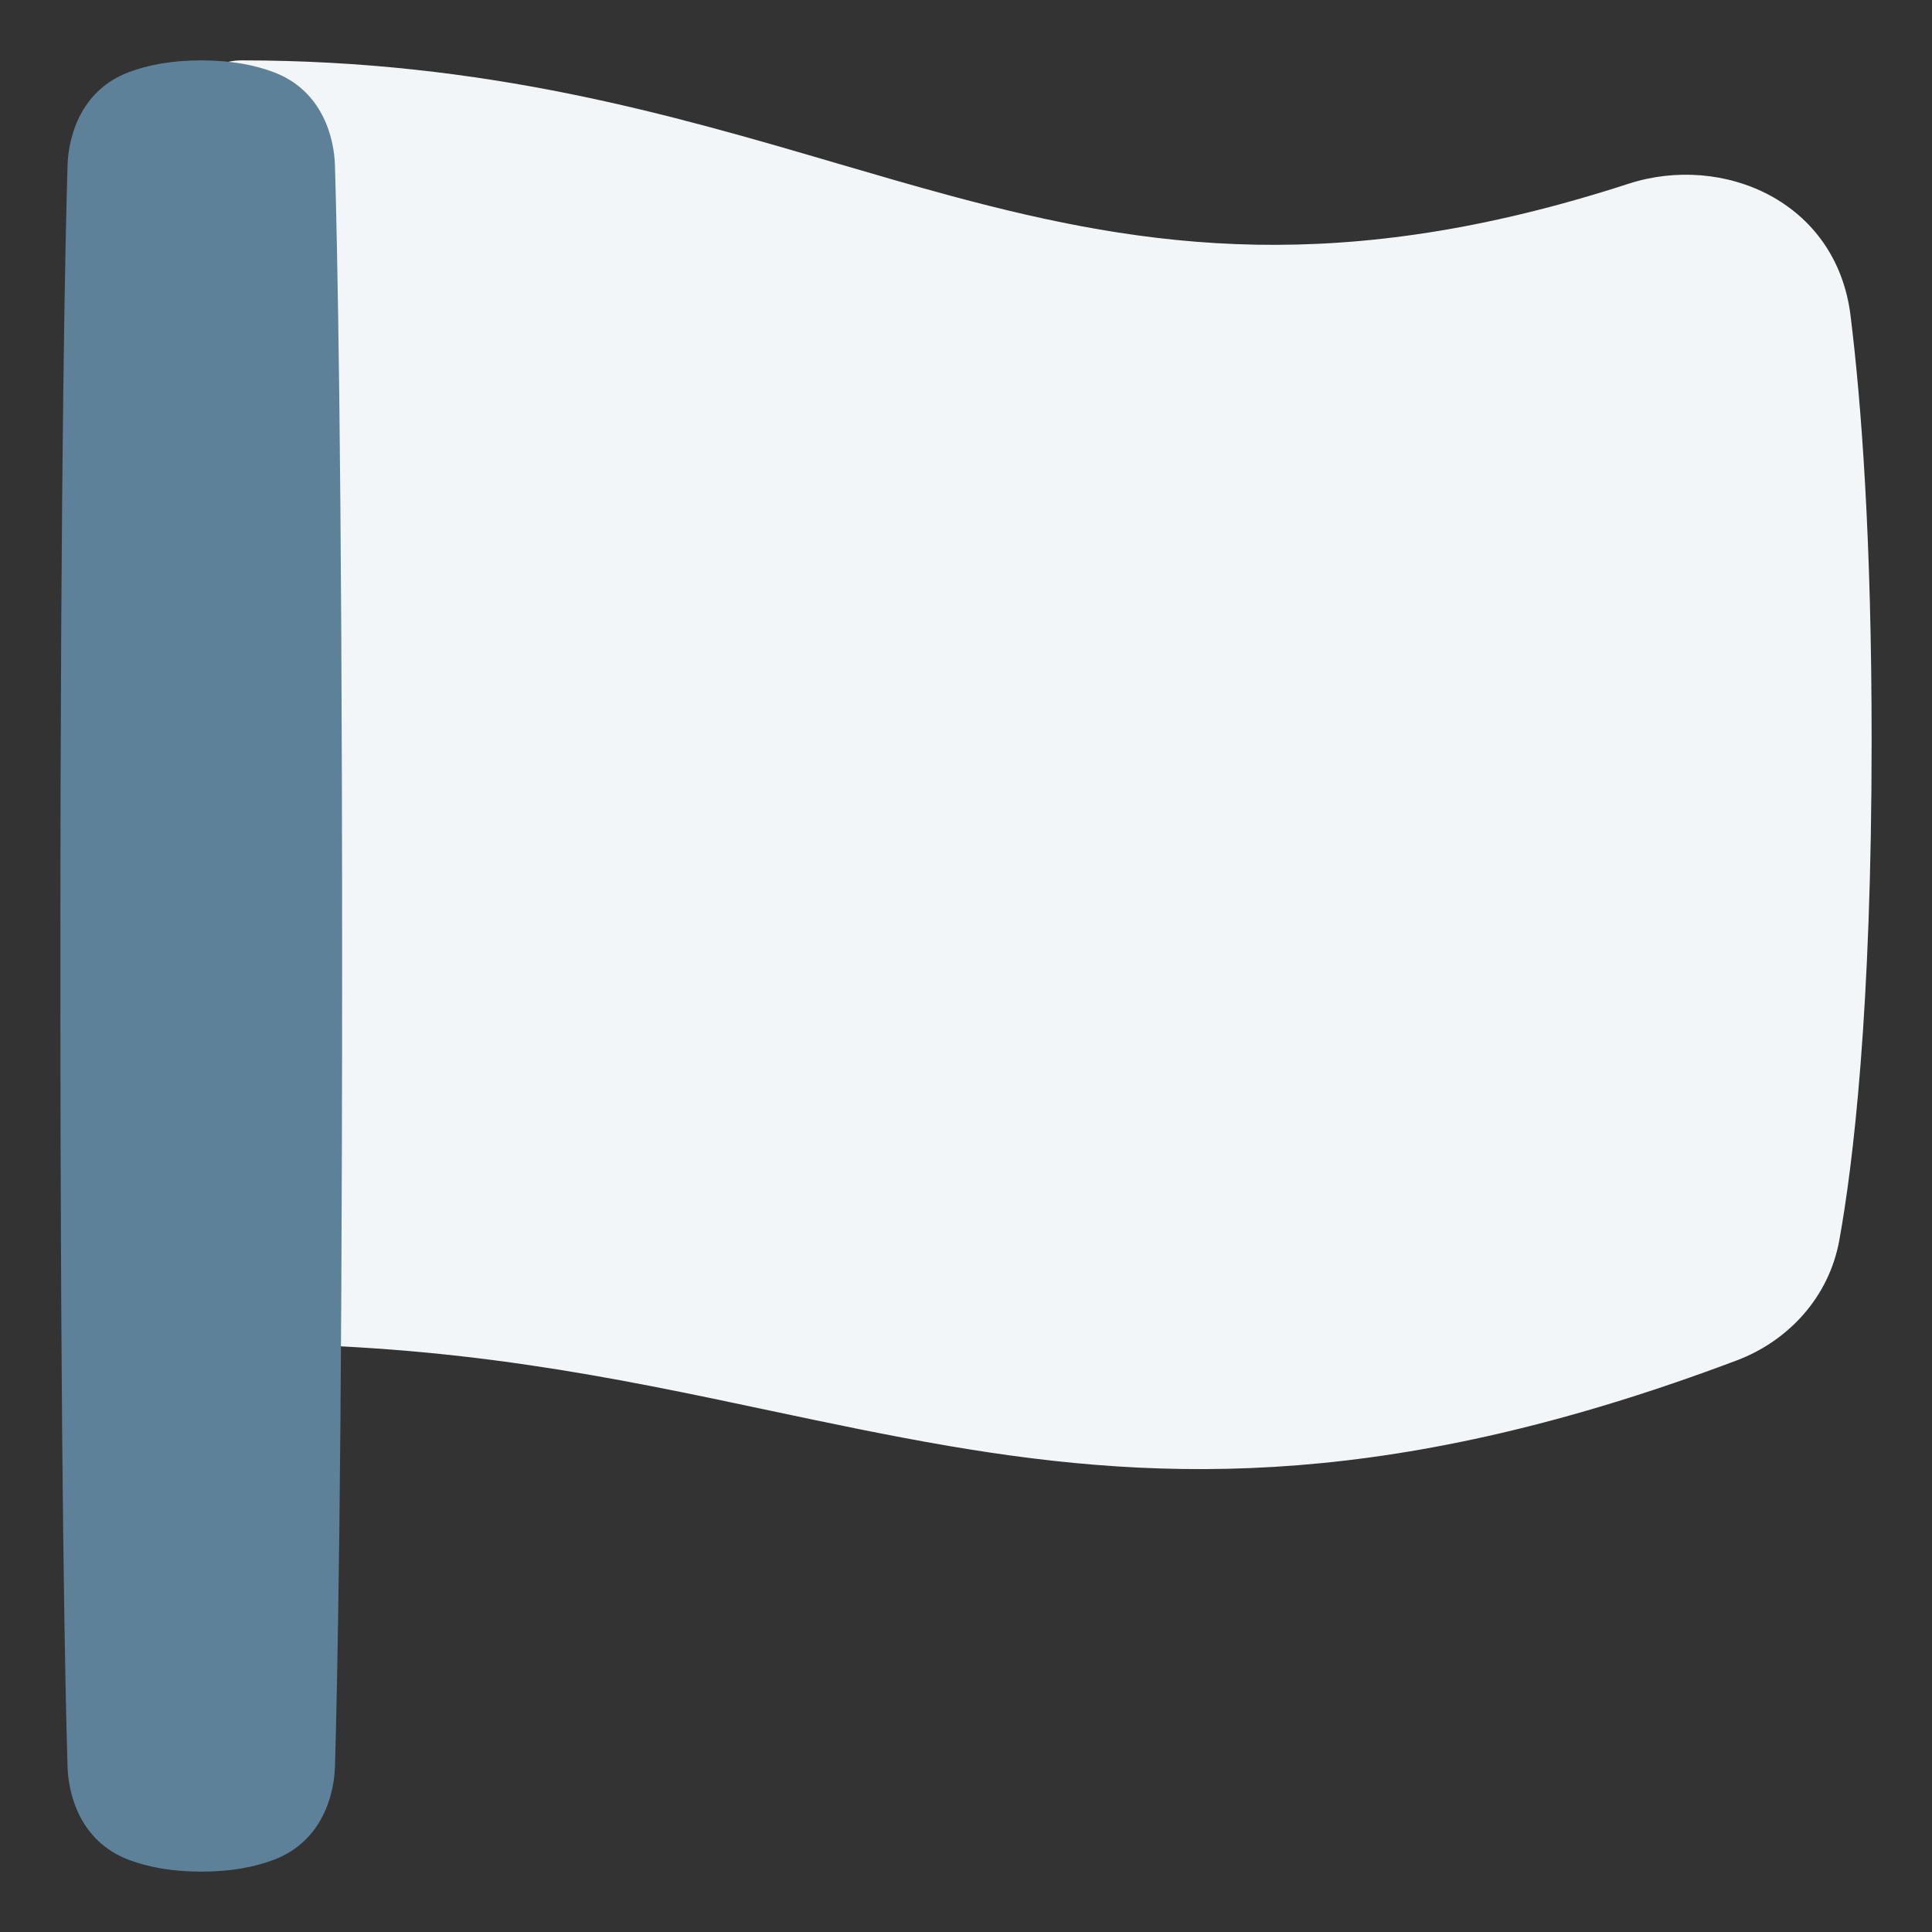
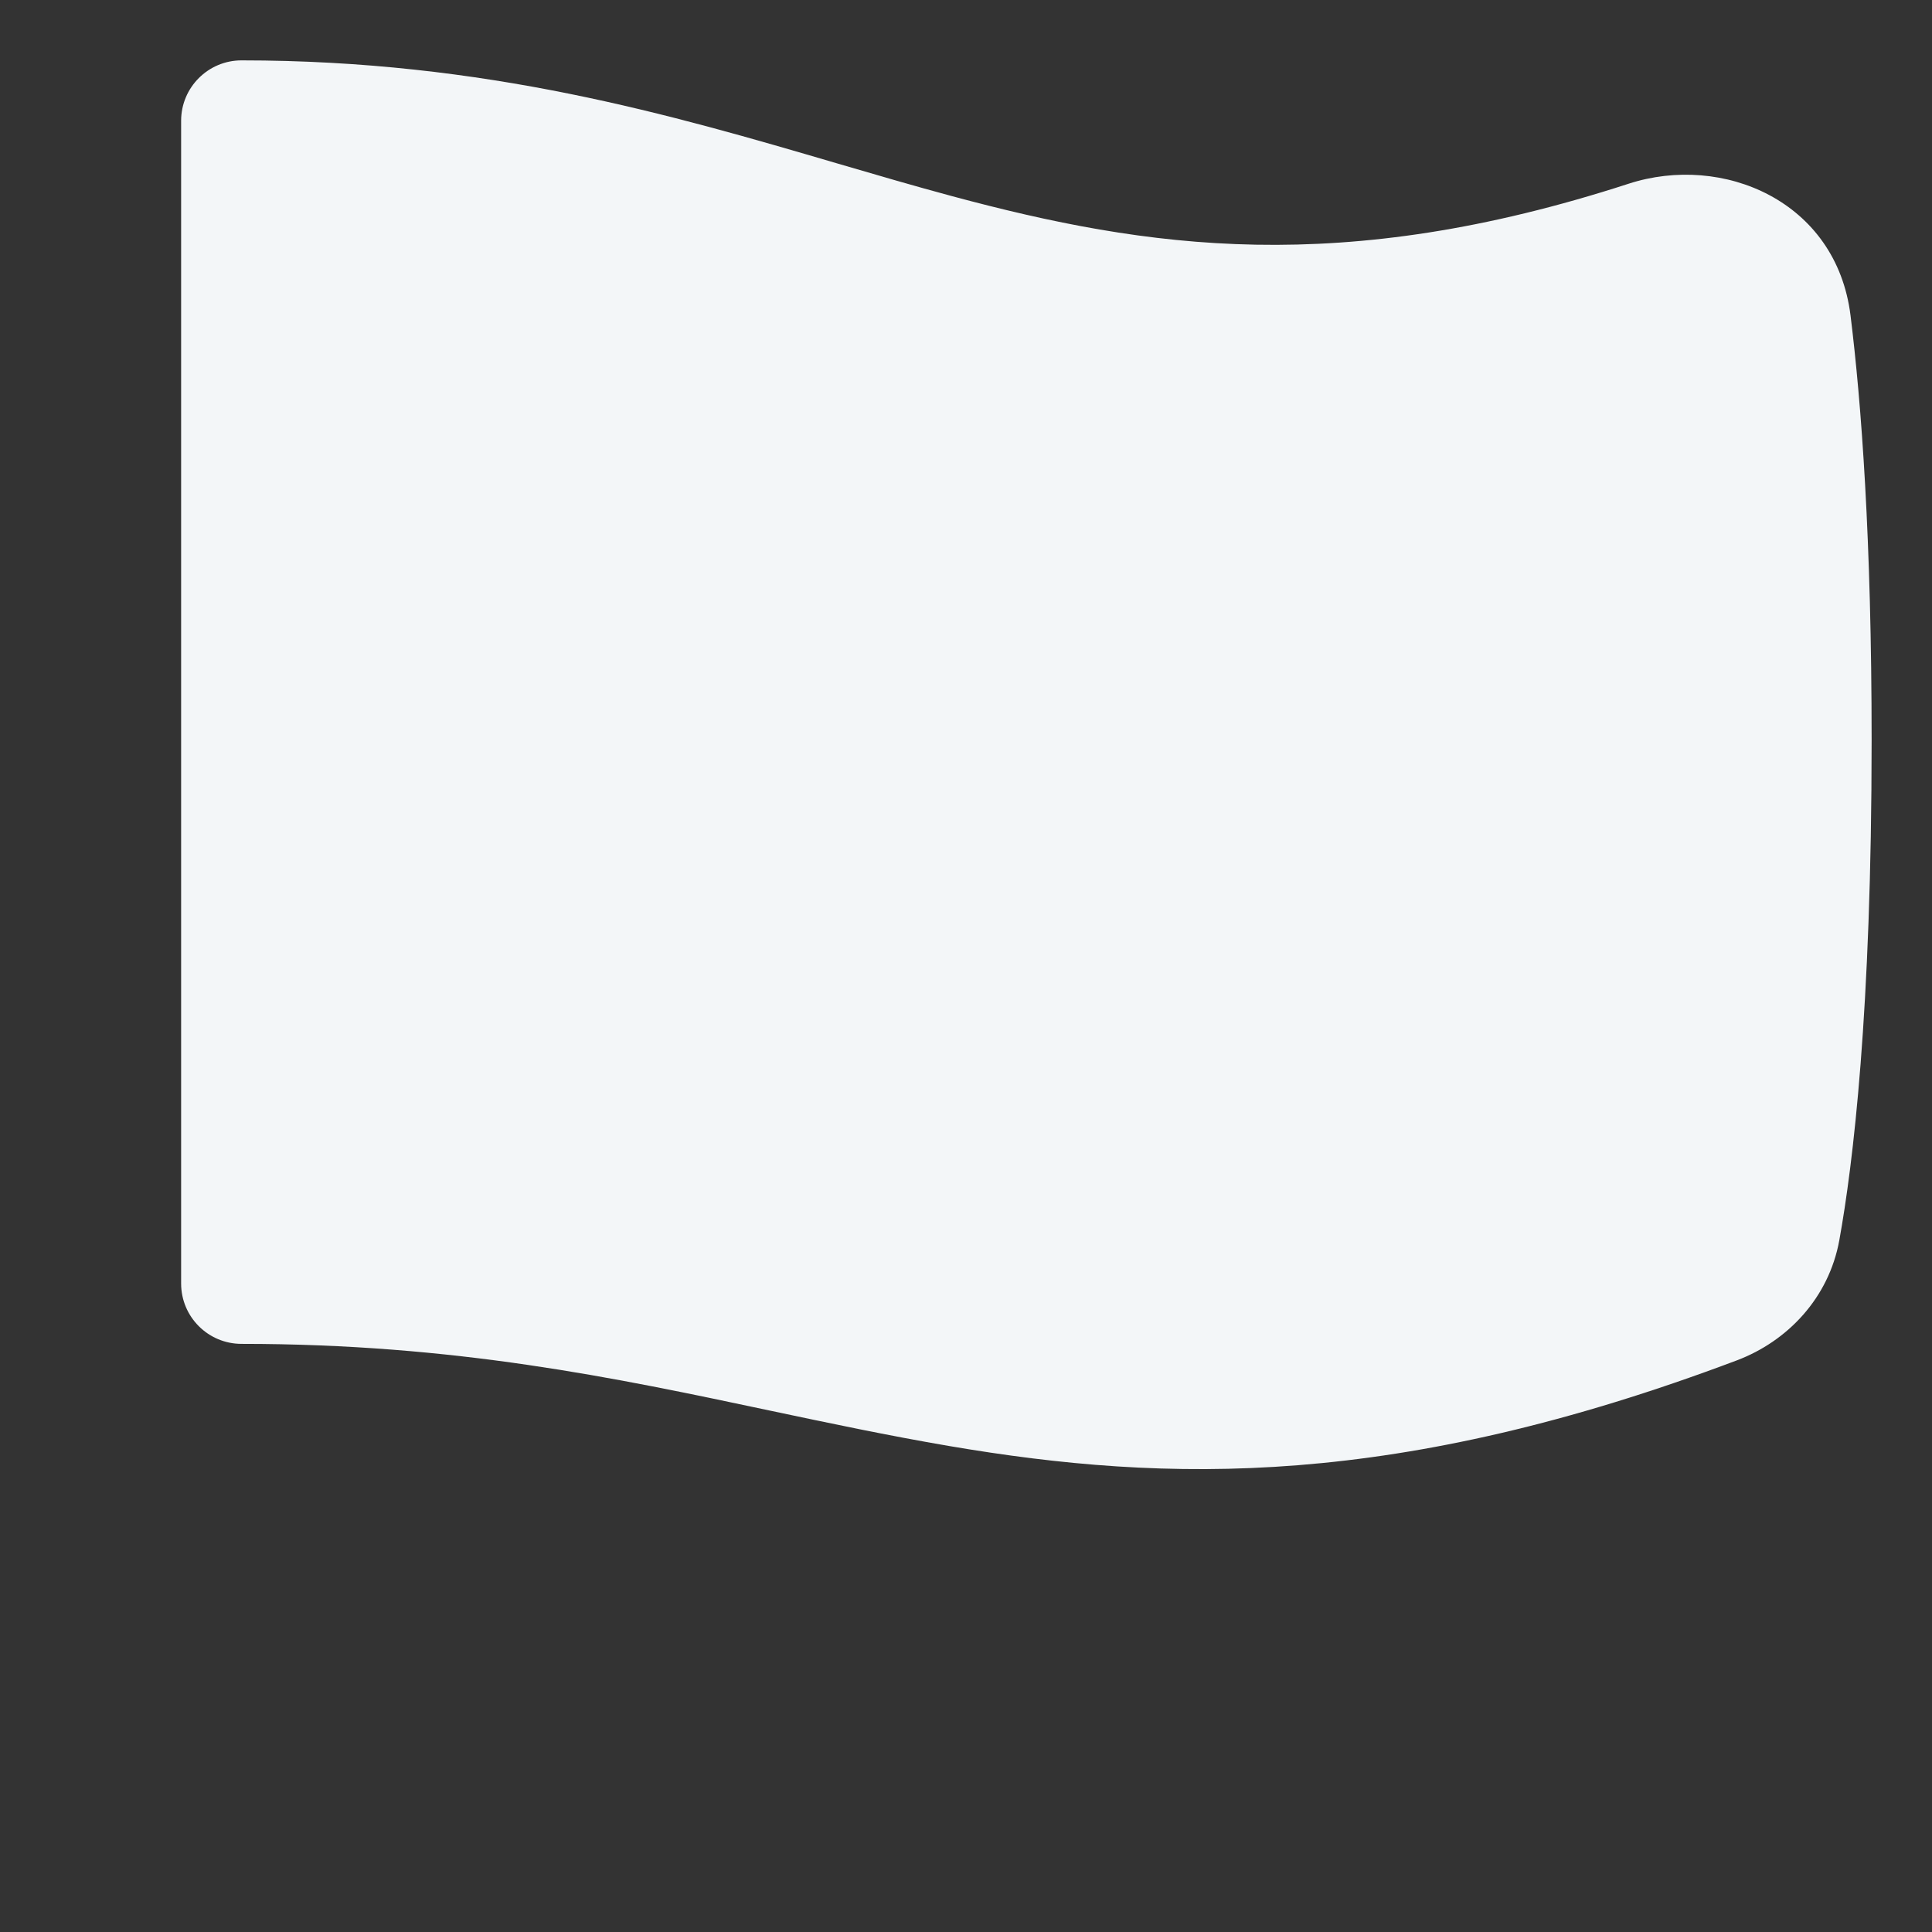
<svg xmlns="http://www.w3.org/2000/svg" width="36" height="36" viewBox="0 0 36 36" fill="none">
  <rect x="0" y="0" width="36" height="36" fill="#333333" stroke="none" />
  <path d="M4.5 1.125C3.879 1.125 3.375 1.629 3.375 2.25V23.916C3.375 24.538 3.879 25.041 4.5 25.041C8.484 25.041 11.46 25.672 14.354 26.286C15.457 26.519 16.548 26.75 17.678 26.943C21.78 27.643 26.039 27.732 32.365 25.348C33.307 24.992 34.078 24.187 34.273 23.109C34.528 21.7 34.875 18.855 34.875 13.795C34.875 10.044 34.684 7.512 34.482 5.879C34.217 3.741 32.096 2.855 30.345 3.424C24.988 5.163 21.386 4.636 17.74 3.655C17.044 3.468 16.338 3.261 15.613 3.049C12.511 2.139 9.055 1.125 4.5 1.125Z" fill="#F3F6F8" />
-   <path d="M1.125 18C1.125 8.447 1.22 4.358 1.259 3.075C1.274 2.587 1.478 1.696 2.394 1.347C2.748 1.212 3.194 1.125 3.75 1.125C4.306 1.125 4.752 1.212 5.106 1.347C6.022 1.696 6.226 2.587 6.241 3.075C6.28 4.358 6.375 8.447 6.375 18C6.375 27.553 6.28 31.642 6.241 32.925C6.226 33.413 6.022 34.304 5.106 34.653C4.752 34.788 4.306 34.875 3.75 34.875C3.194 34.875 2.748 34.788 2.394 34.653C1.478 34.304 1.274 33.413 1.259 32.925C1.22 31.642 1.125 27.553 1.125 18Z" fill="#5D8198" />
</svg>